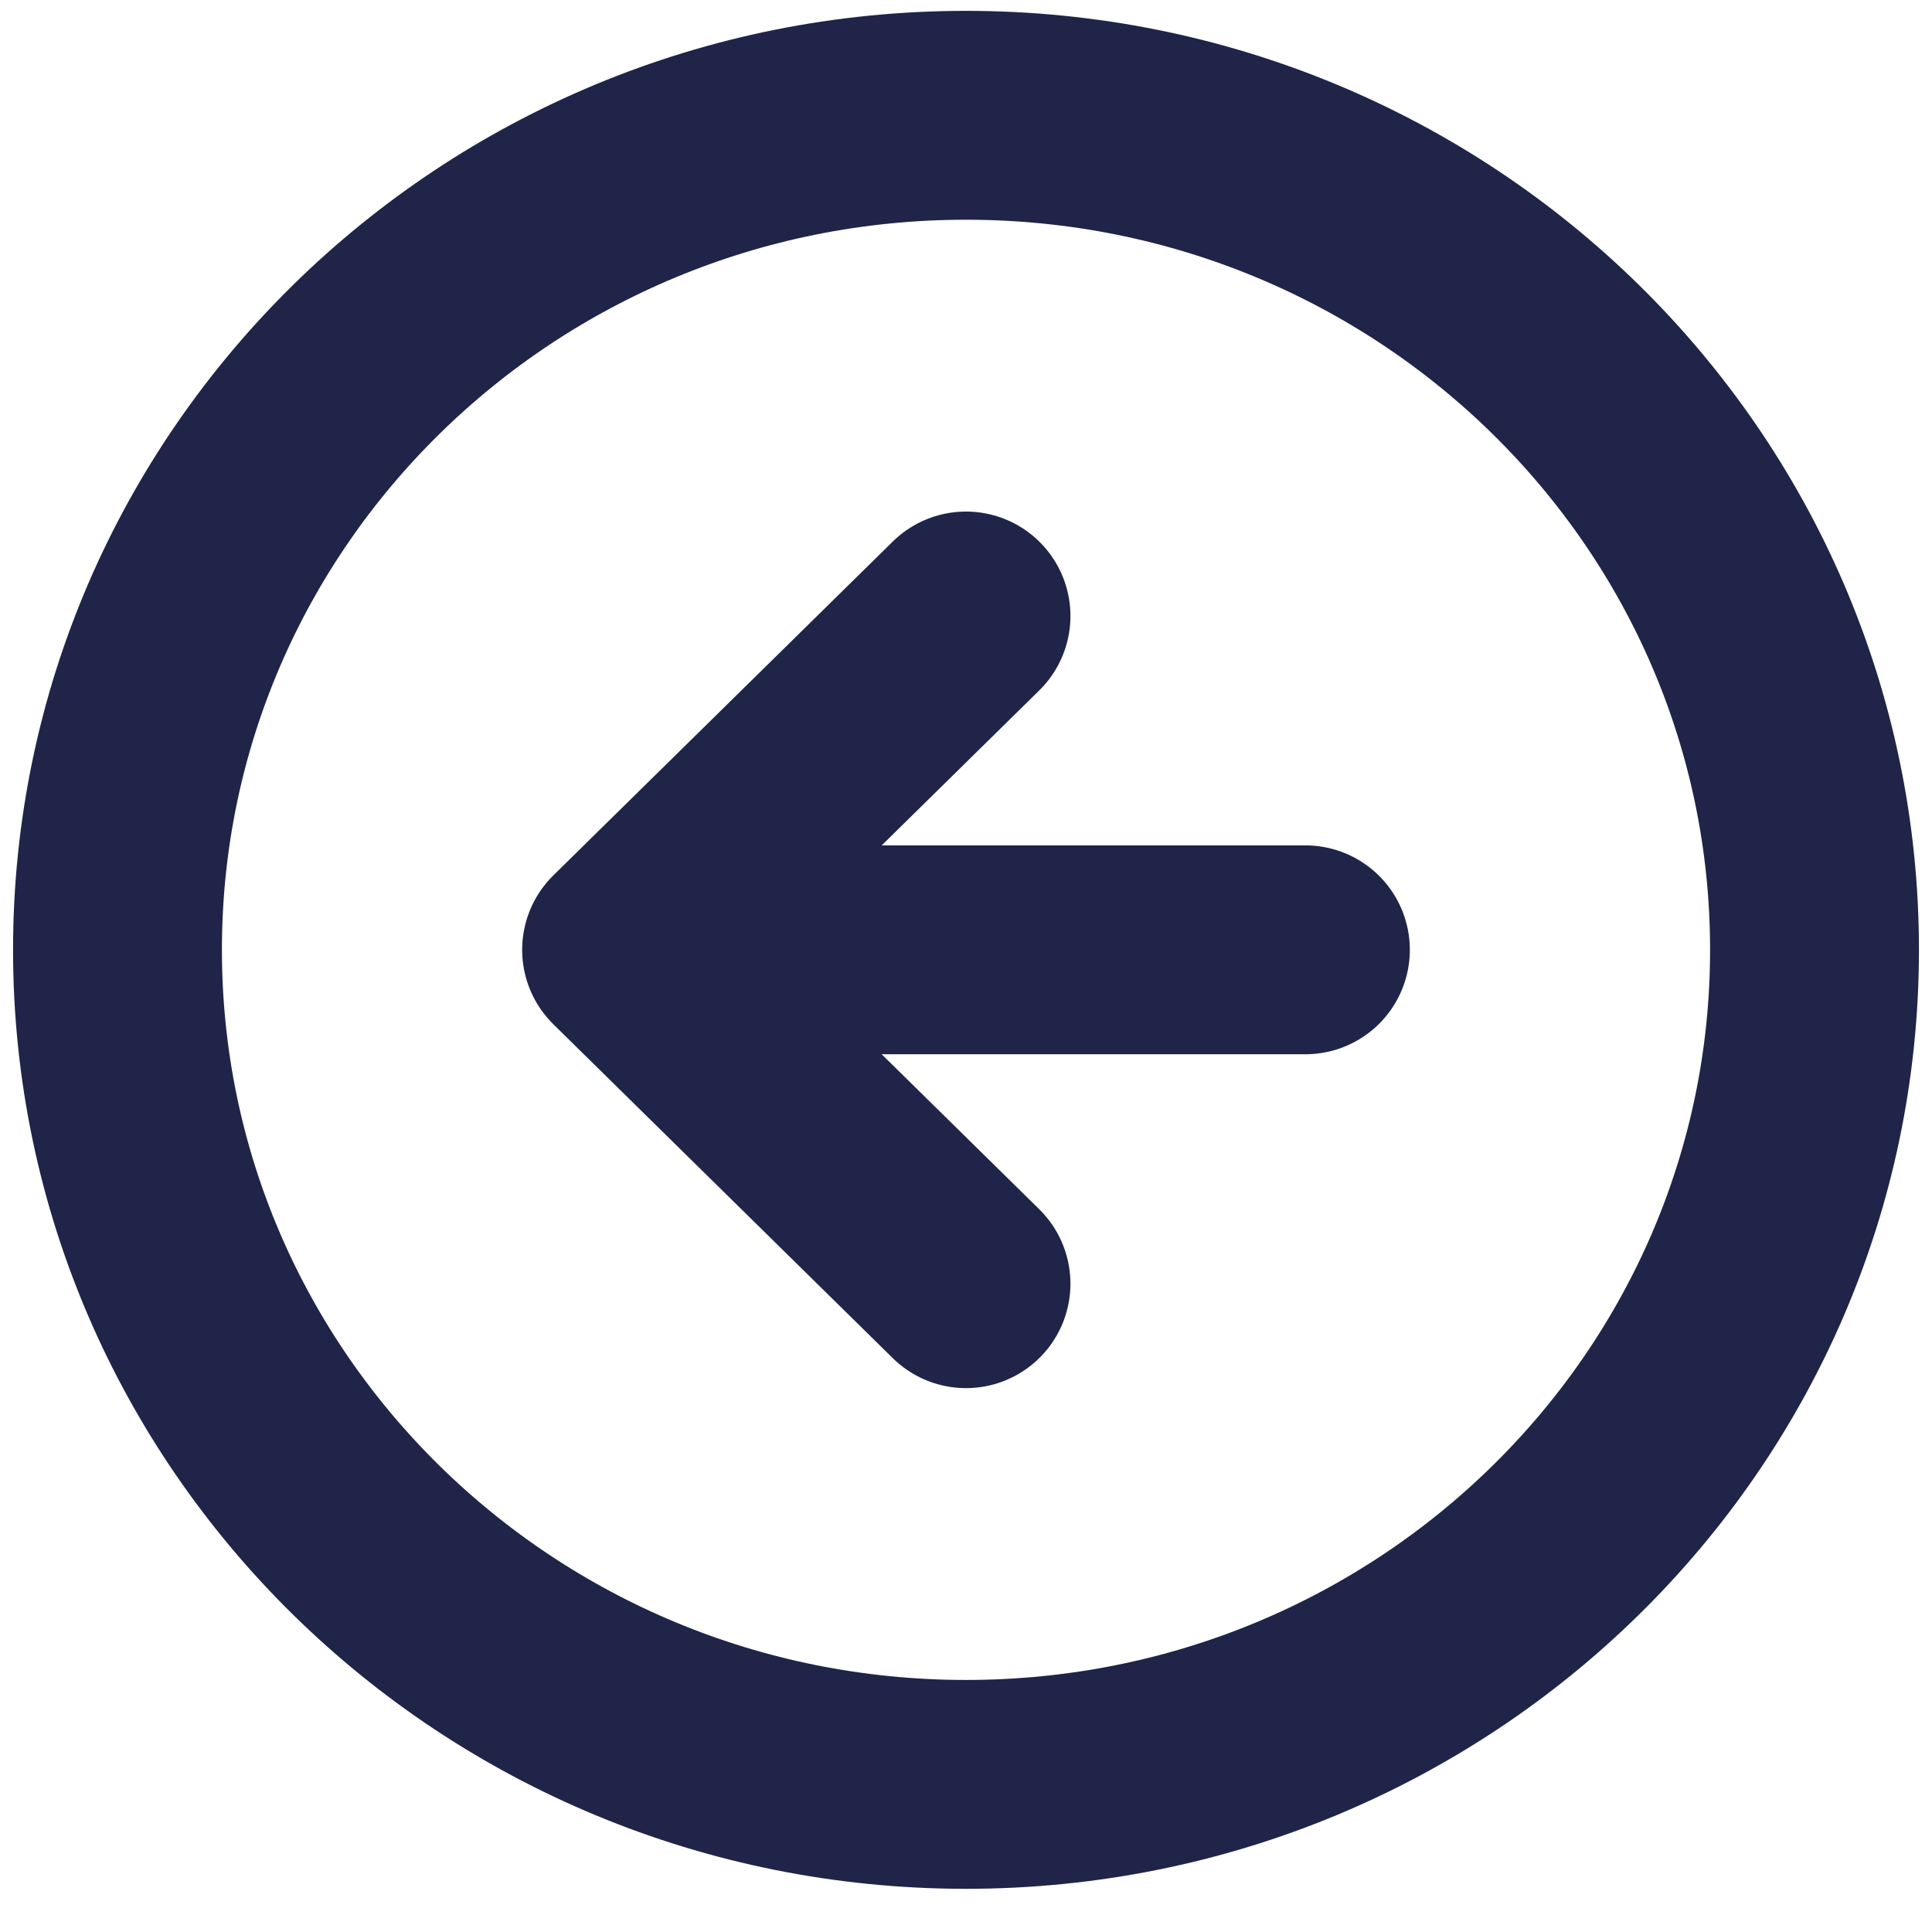
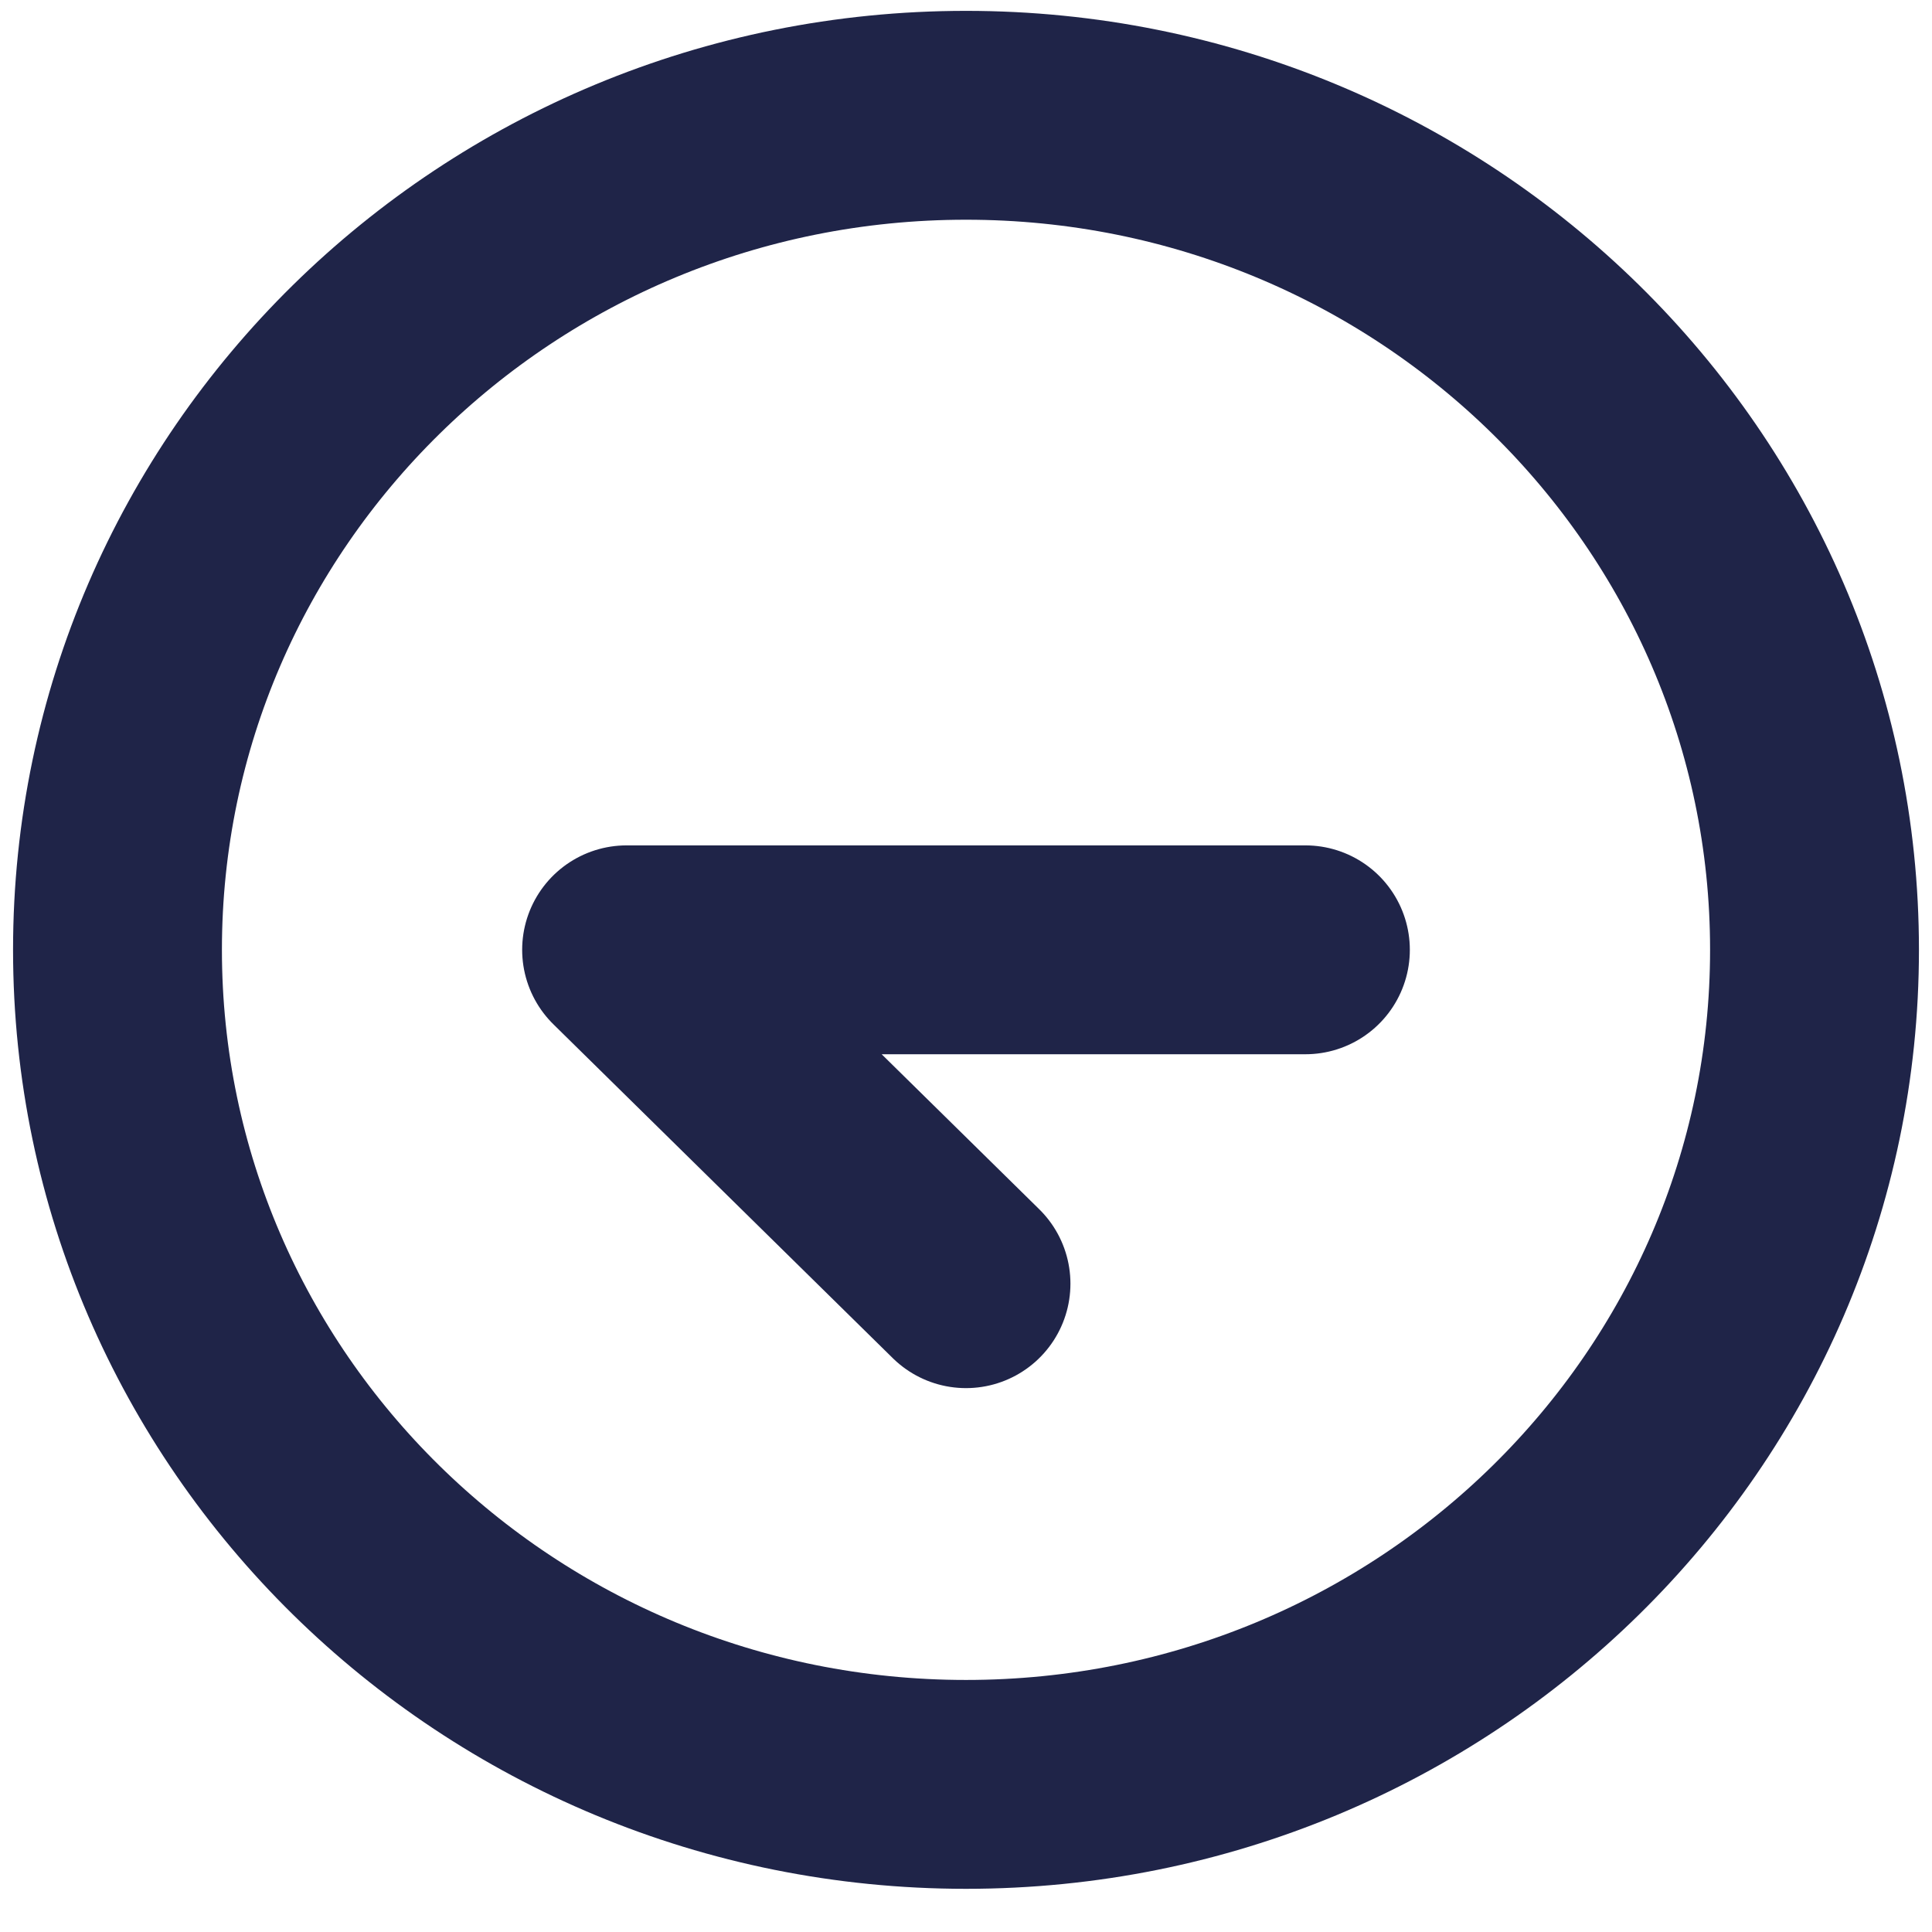
<svg xmlns="http://www.w3.org/2000/svg" width="37" height="37" viewBox="0 0 37 37" fill="none">
-   <path d="M18.5 24.584L12 18.19M12 18.19L18.5 11.797M12 18.19H25M2.25 18.19C2.25 27.017 9.525 34.173 18.5 34.173C27.475 34.173 34.75 27.017 34.75 18.19C34.75 9.363 27.475 2.208 18.5 2.208C9.525 2.208 2.25 9.363 2.25 18.19Z" stroke="#1F2448" stroke-width="4" stroke-linecap="round" stroke-linejoin="round" />
+   <path d="M18.5 24.584L12 18.19M12 18.19M12 18.19H25M2.25 18.19C2.25 27.017 9.525 34.173 18.5 34.173C27.475 34.173 34.75 27.017 34.75 18.19C34.75 9.363 27.475 2.208 18.5 2.208C9.525 2.208 2.25 9.363 2.25 18.19Z" stroke="#1F2448" stroke-width="4" stroke-linecap="round" stroke-linejoin="round" />
</svg>